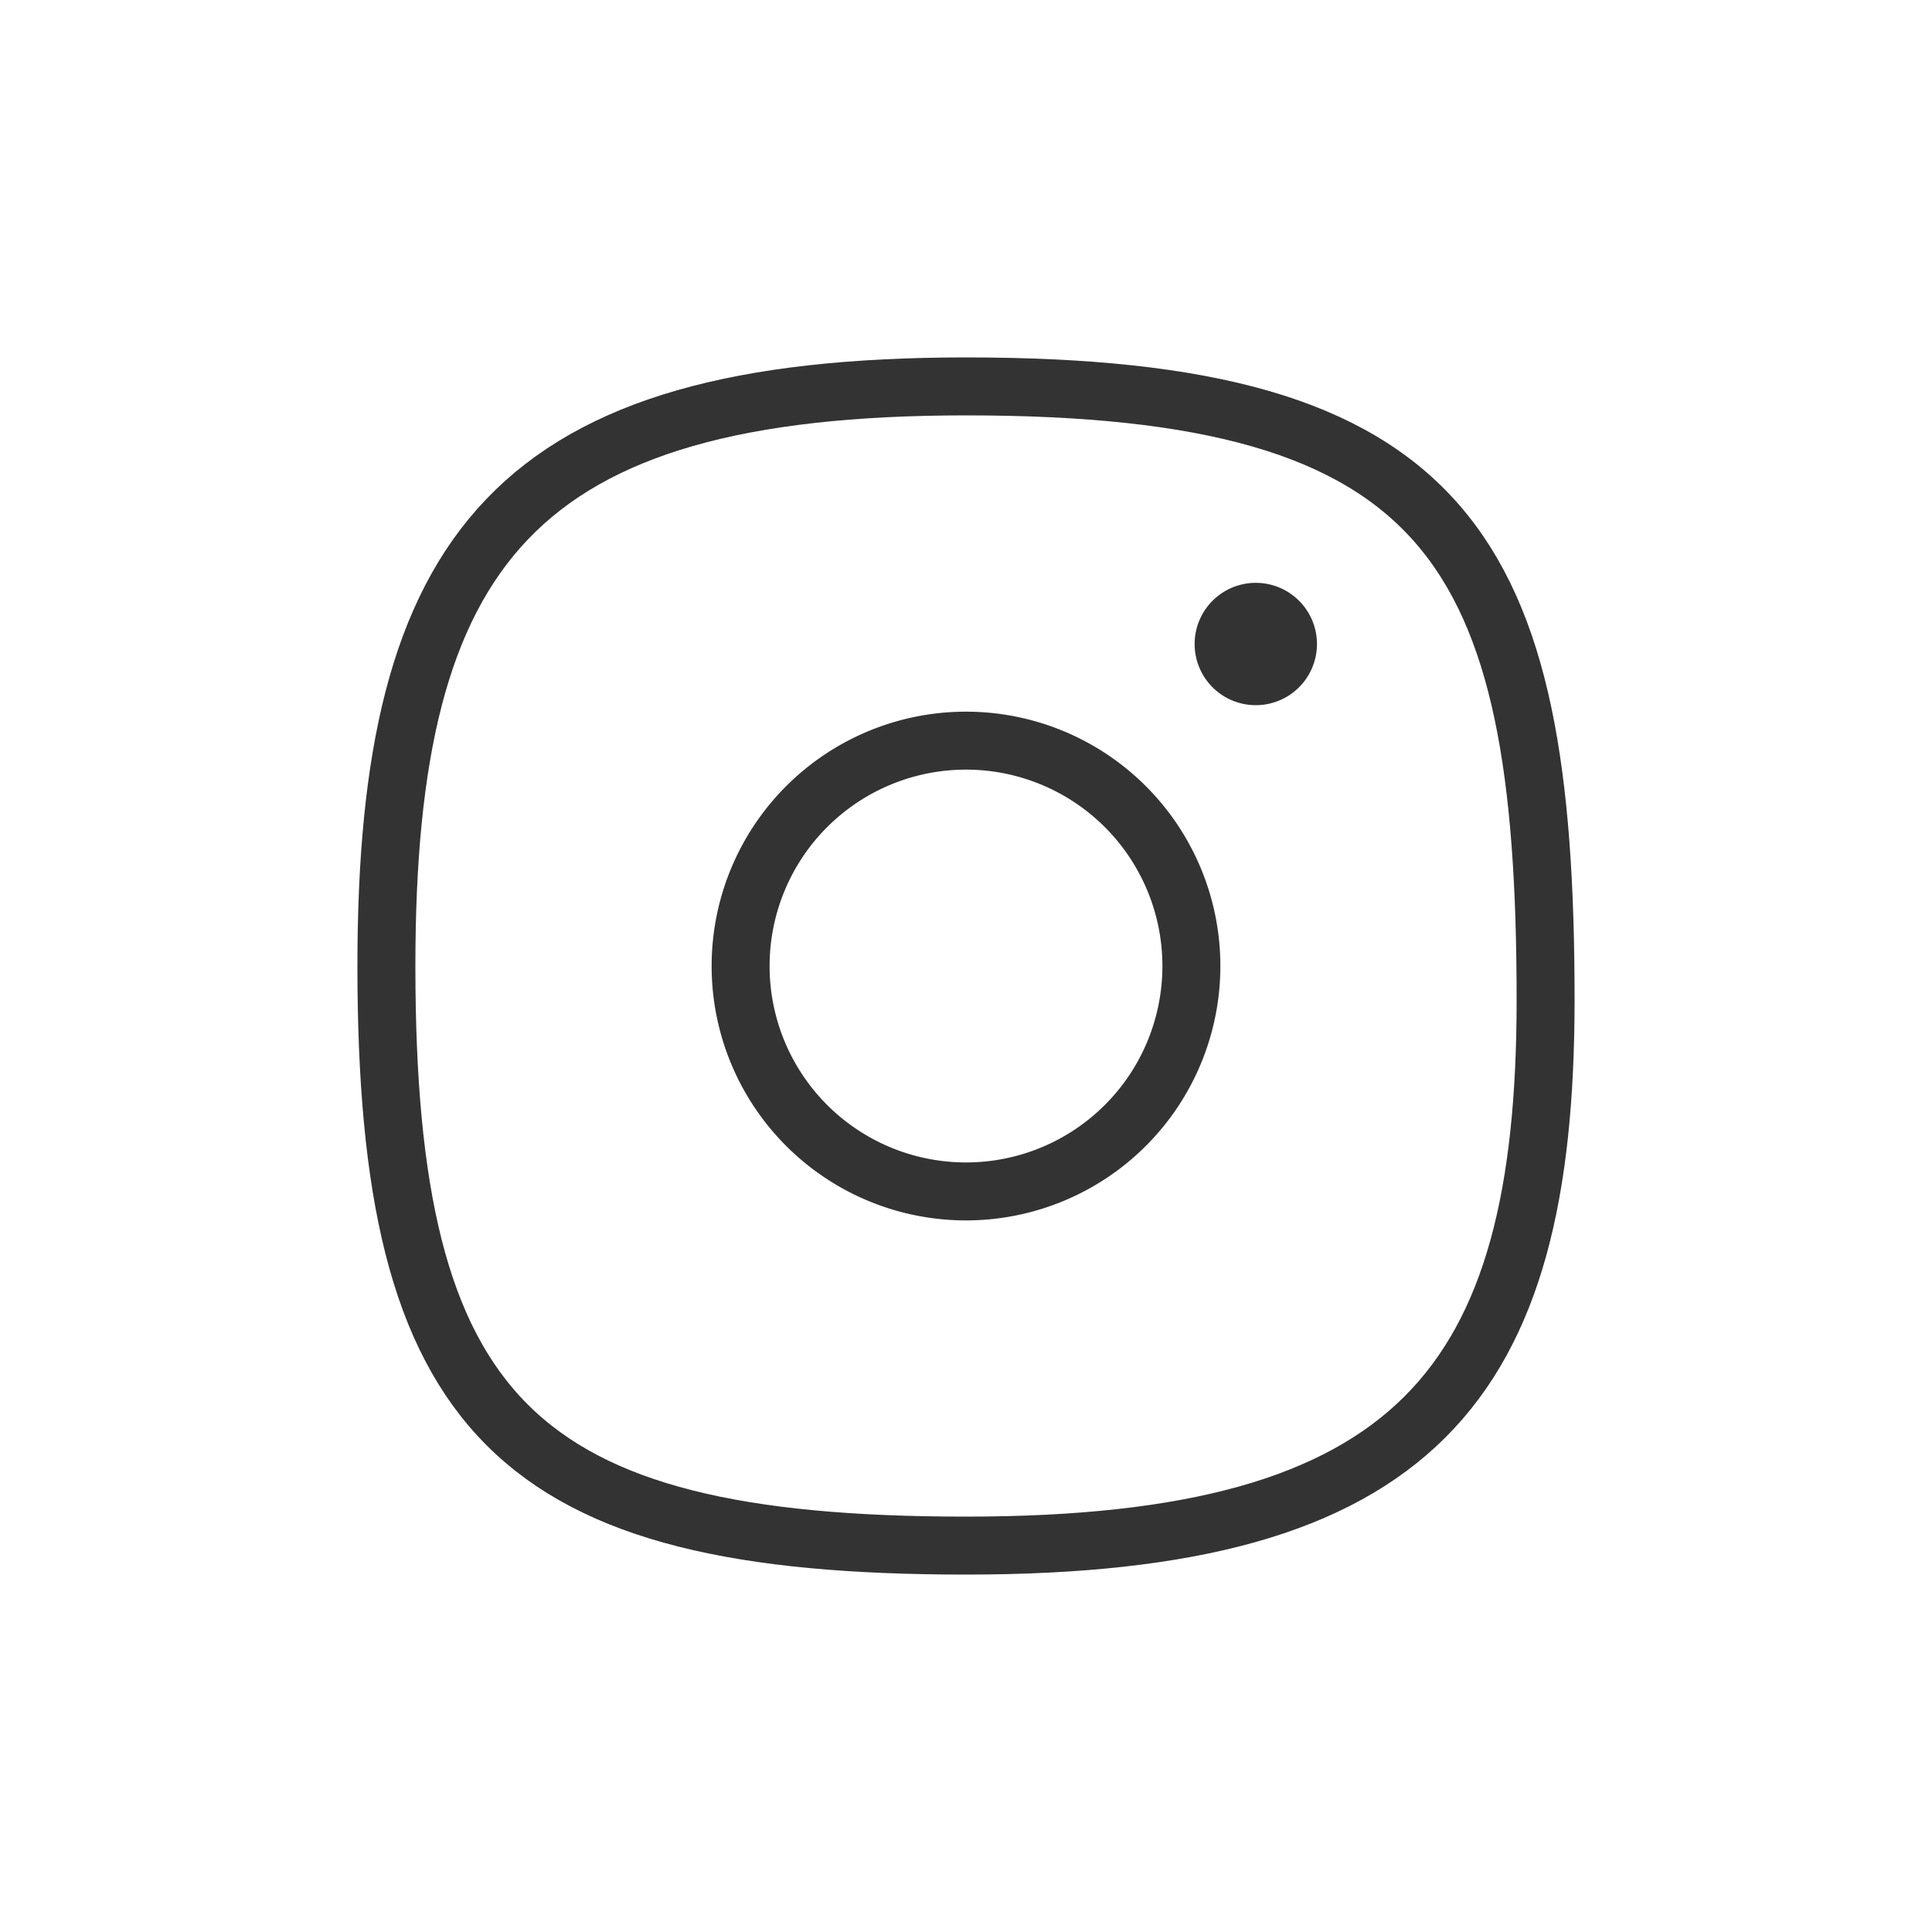
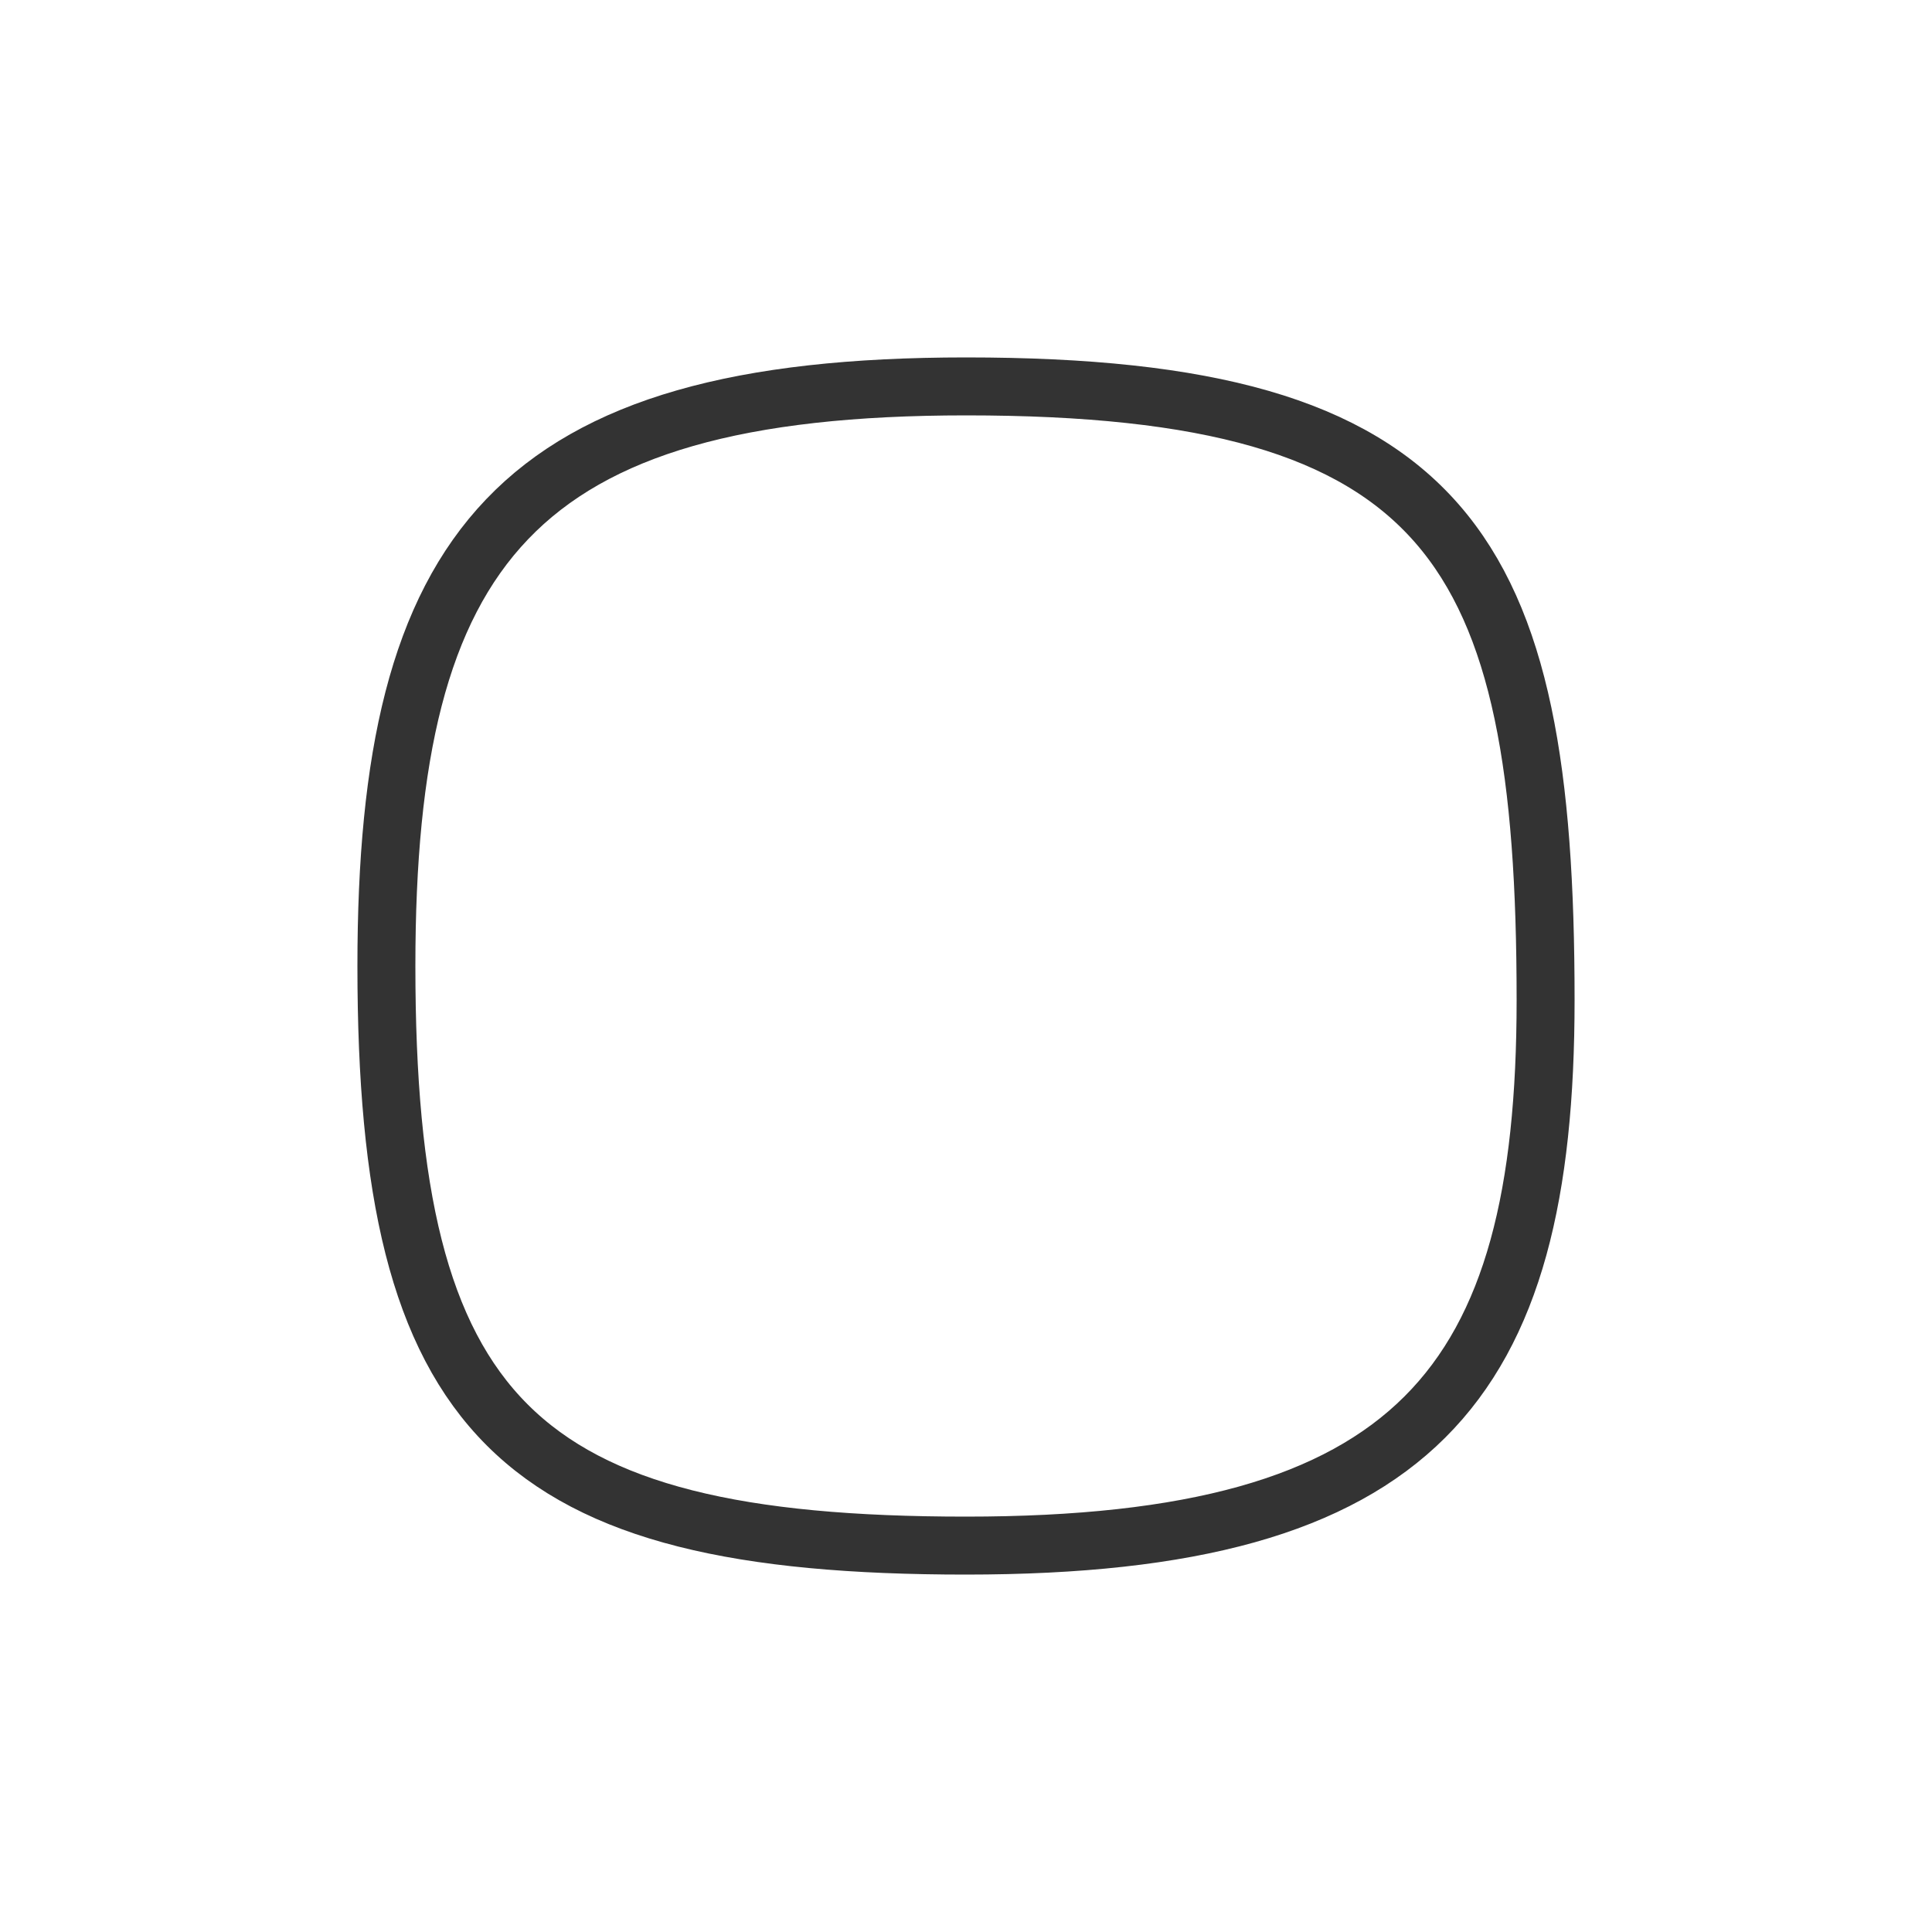
<svg xmlns="http://www.w3.org/2000/svg" id="instagram" width="50" height="50" viewBox="0 0 50 50">
  <rect id="Rectangle" width="50" height="50" fill="none" />
  <g id="instagram-2" data-name="instagram" transform="translate(10 10)">
-     <path id="Path" d="M5.833,11.667A5.833,5.833,0,1,0,0,5.833,5.833,5.833,0,0,0,5.833,11.667Z" transform="translate(9.167 9.167)" fill="none" stroke="#333" stroke-linecap="round" stroke-linejoin="round" stroke-miterlimit="10" stroke-width="1.5" />
    <path id="Path-2" data-name="Path" d="M30,15.882C30,25.833,26.667,30,15,30S0,26.667,0,15C0,4.167,3.333,0,15,0,27.5,0,30,4.167,30,15.882Z" fill="none" stroke="#333" stroke-linecap="round" stroke-linejoin="round" stroke-miterlimit="10" stroke-width="1.5" />
-     <path id="Path-3" data-name="Path" d="M.833,1.667A.833.833,0,1,0,0,.833.833.833,0,0,0,.833,1.667Z" transform="translate(21.667 5.833)" fill="#333" stroke="#333" stroke-linecap="round" stroke-linejoin="round" stroke-miterlimit="10" stroke-width="1.5" />
  </g>
</svg>